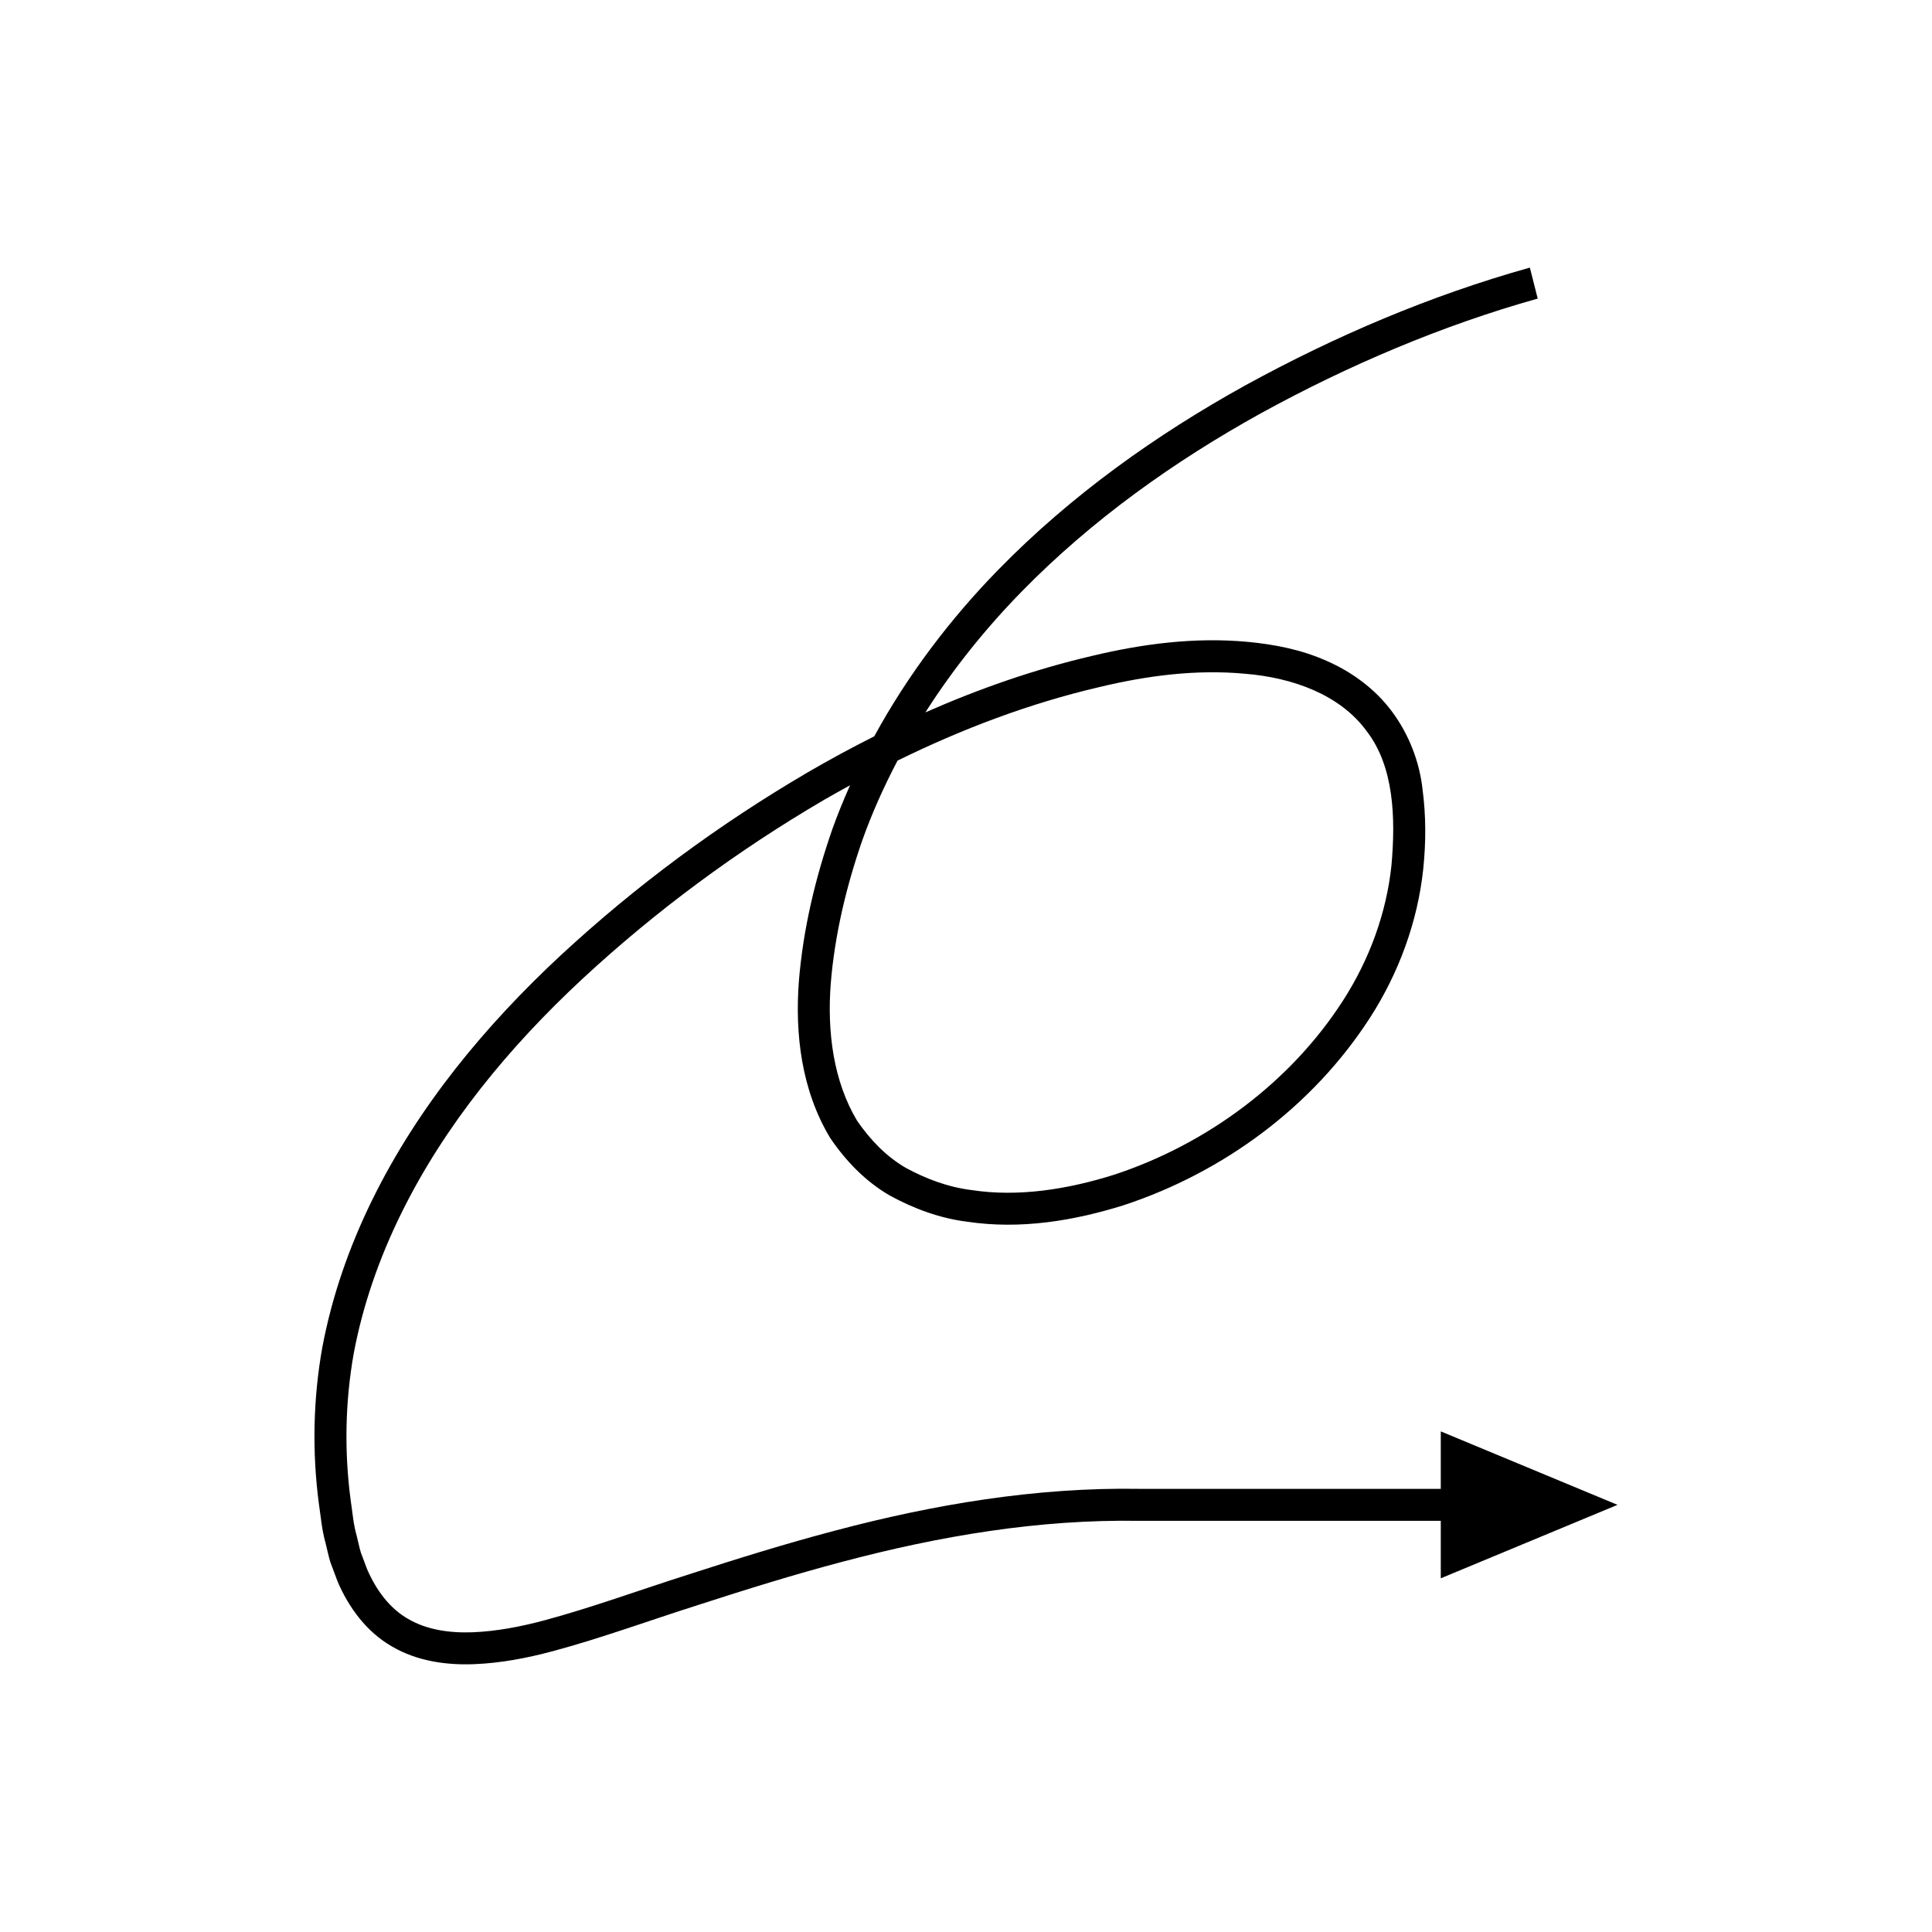
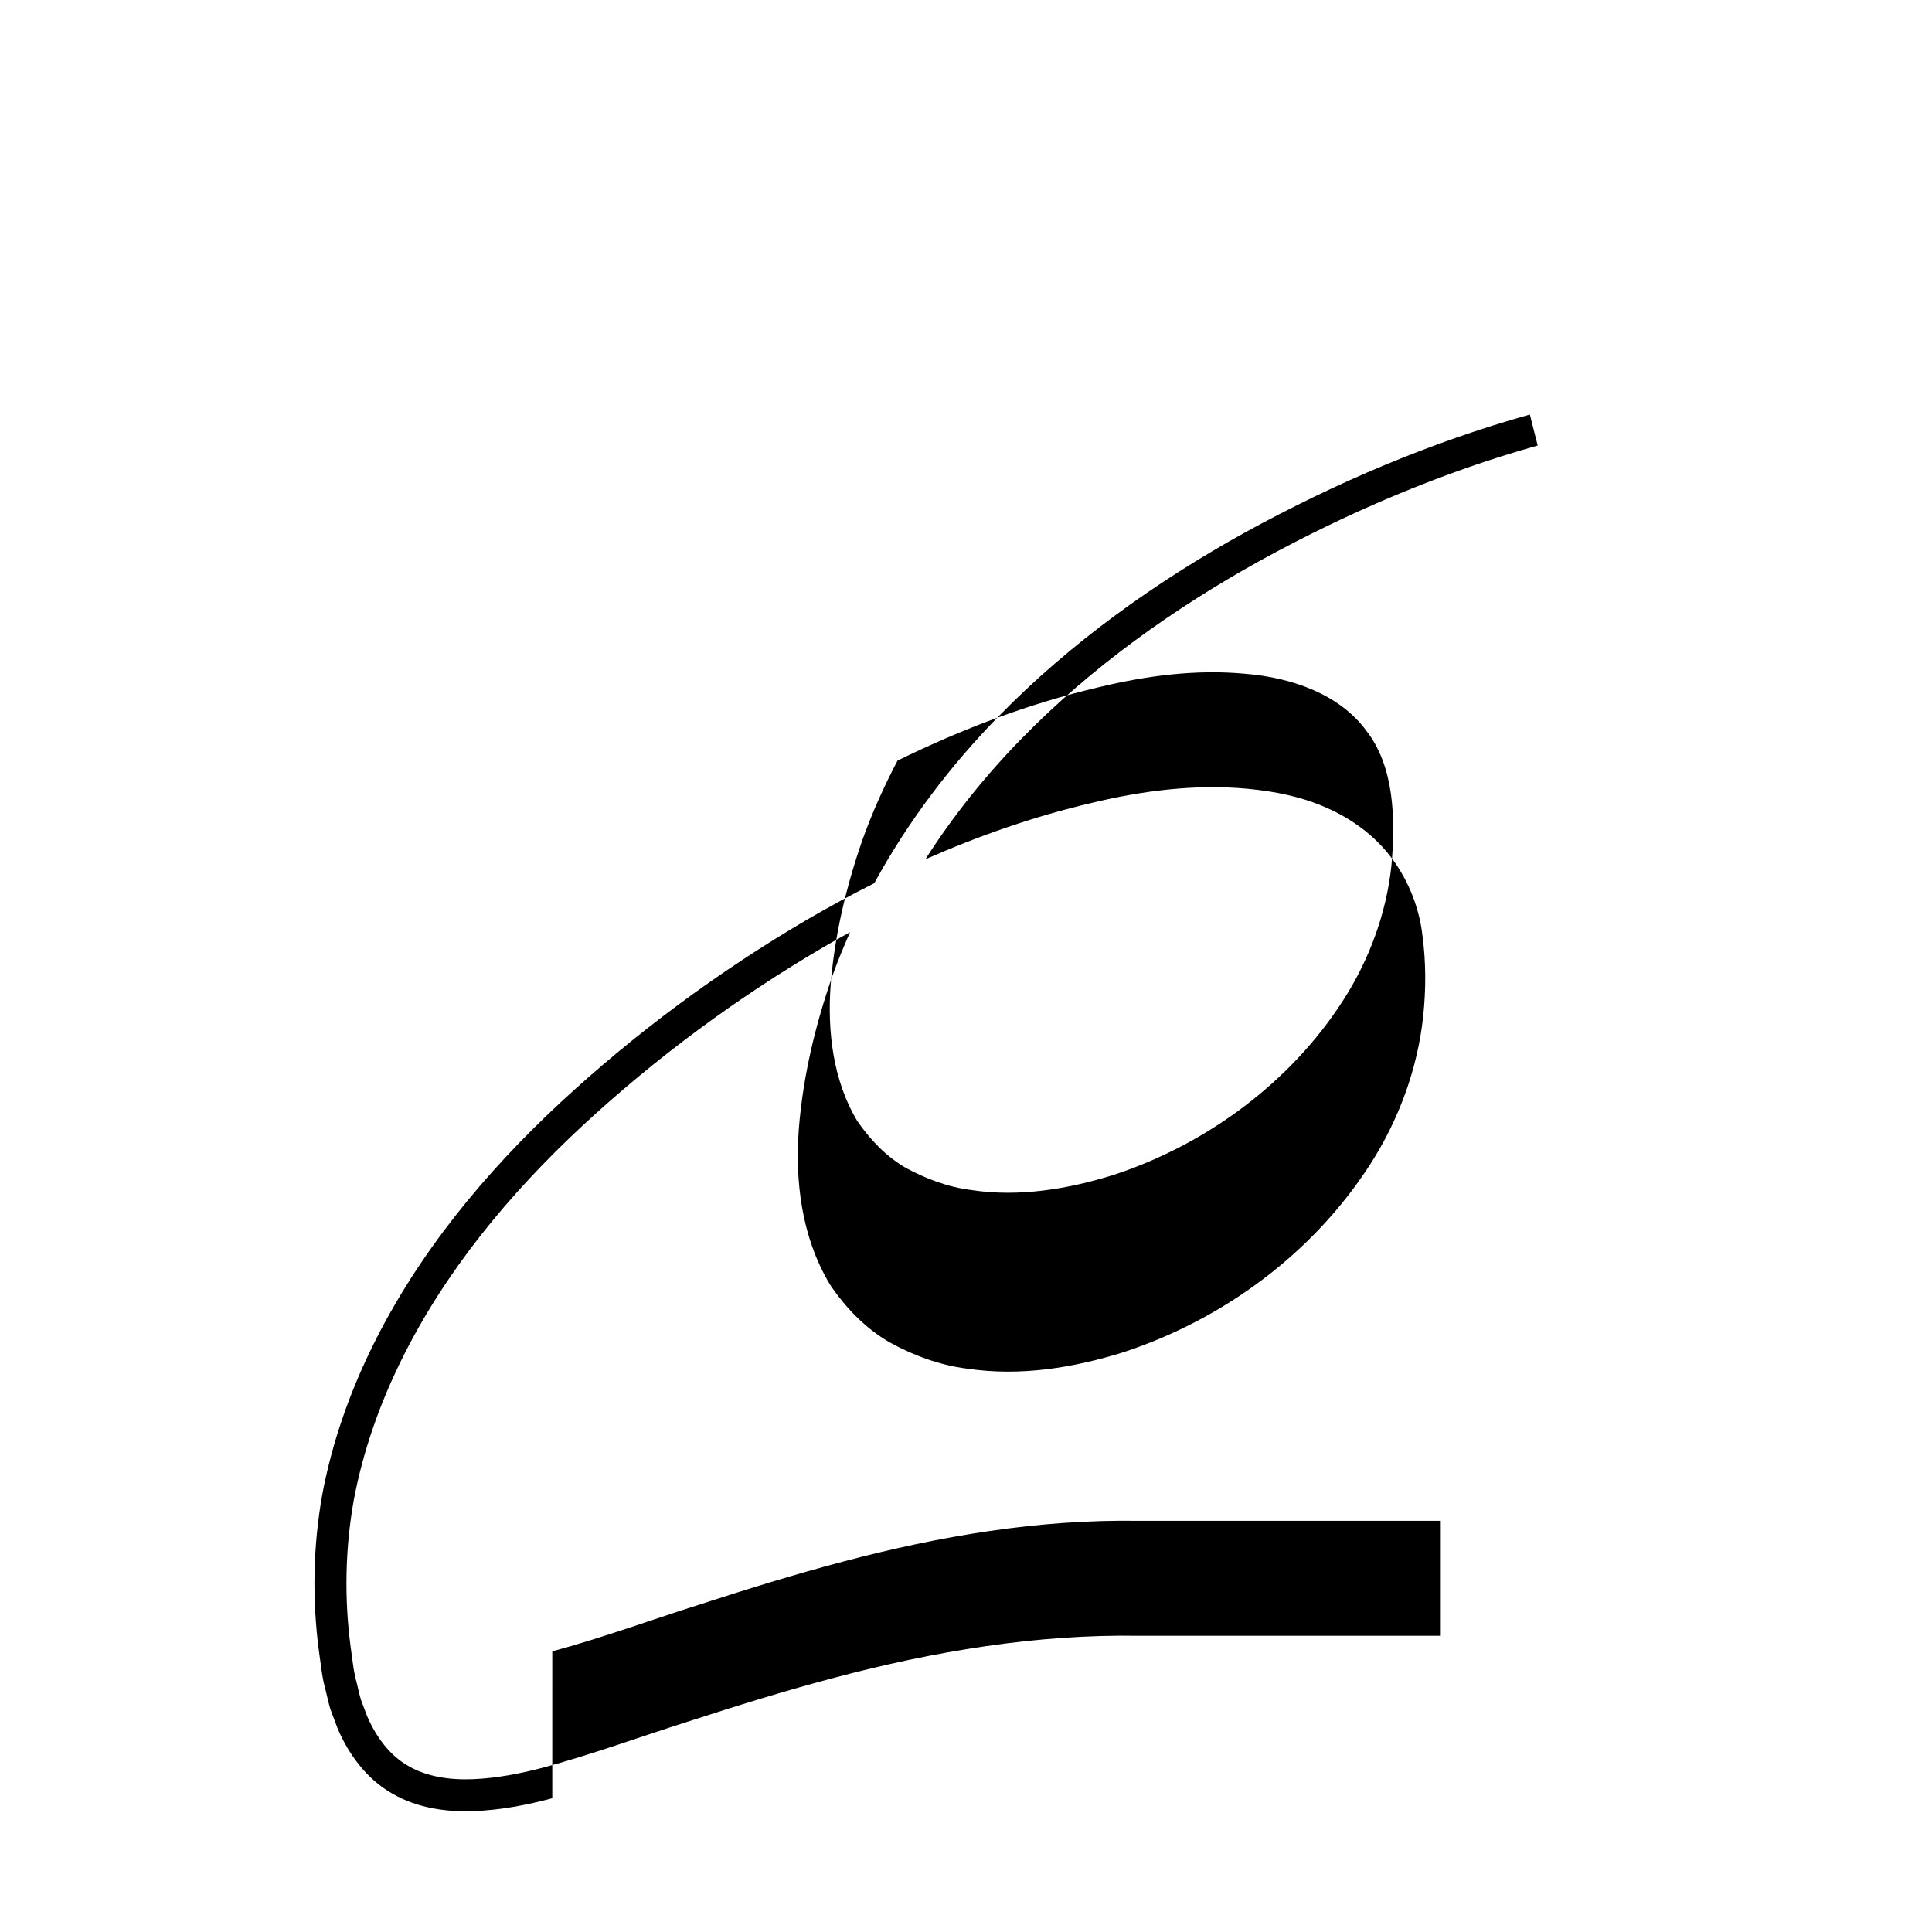
<svg xmlns="http://www.w3.org/2000/svg" fill="#000000" width="800px" height="800px" version="1.1" viewBox="144 144 512 512">
-   <path d="m290.36 581.62c13.328-3.594 25.867-8.227 38.645-12.277 12.742-4.129 25.504-8.105 38.379-11.496 25.754-6.82 51.965-11.25 78.527-10.809h79.91v15.23l46.84-19.469-46.84-19.469v15.23h-79.91c-27.27-0.457-54.555 4.144-80.691 11.09-13.109 3.453-26.016 7.477-38.832 11.629-12.832 4.078-25.543 8.746-38.172 12.141-6.32 1.691-12.695 2.898-18.922 3.148-6.199 0.238-12.266-0.672-17.137-3.539-4.91-2.805-8.461-7.617-10.875-13.188l-1.625-4.316c-0.457-1.484-0.754-3.055-1.141-4.578-0.879-2.992-1.113-6.32-1.605-9.516-1.695-12.883-1.441-26 0.84-38.812 2.41-12.793 6.75-25.207 12.531-36.945 11.559-23.547 28.672-44.238 48.039-62.246 19.418-18.012 41.004-33.949 63.871-47.344 2.34-1.359 4.707-2.676 7.078-3.977-1.684 3.809-3.281 7.656-4.68 11.59-4.523 13.016-7.75 26.441-8.883 40.367-1.039 13.805 0.609 28.688 8.258 41.441 4.113 6.109 9.375 11.57 15.777 15.285 6.414 3.527 13.371 6.074 20.488 6.965 14.223 2.141 28.41-0.238 41.656-4.391 26.395-8.734 49.961-26.078 65.18-49.66 7.578-11.77 12.613-25.344 14.105-39.395 0.723-7.055 0.758-14.02-0.188-21.168-0.789-7.176-3.551-14.438-8.023-20.473-4.469-6.078-10.75-10.641-17.43-13.547-6.703-2.988-13.805-4.344-20.805-5.016-14.035-1.32-28.027 0.527-41.32 3.715-15.215 3.547-29.945 8.699-44.168 14.969 7.336-11.512 15.957-22.246 25.535-32.035 18.449-18.859 40.227-34.426 63.426-47.258 23.195-12.738 48.027-23.277 73.309-30.367l-2.078-8.215c-26.473 7.43-51.434 18.078-75.332 31.168-23.777 13.156-46.215 29.16-65.383 48.746-12.871 13.148-24.16 28.051-33.023 44.301-6.027 3.027-11.949 6.242-17.762 9.625-23.488 13.77-45.406 29.949-65.391 48.473-19.906 18.52-37.688 39.918-49.863 64.703-6.082 12.352-10.695 25.516-13.262 39.156-2.441 13.66-2.715 27.703-0.906 41.438 0.527 3.441 0.766 6.852 1.754 10.332 0.438 1.73 0.781 3.473 1.309 5.191l1.918 5.117c2.859 6.688 7.57 13.281 14.406 17.18 6.781 3.961 14.57 4.953 21.703 4.68 7.203-0.281 14.113-1.637 20.762-3.406zm91.496-236.05c17.117-8.41 34.996-15.18 53.484-19.488 12.781-3.074 25.82-4.731 38.59-3.531 12.633 1.008 25.211 5.562 32.227 15.18 7.285 9.402 7.719 23.059 6.59 35.641-1.344 12.695-5.883 25-12.848 35.809-13.926 21.648-36.102 38.051-60.641 46.133-12.266 3.856-25.34 5.973-37.781 4.066-6.258-0.766-12.098-2.996-17.434-5.883-5.281-3.07-9.484-7.508-12.906-12.492-6.277-10.484-7.973-23.551-6.981-36.348 1.039-12.848 4.113-25.766 8.41-38.109 2.578-7.215 5.731-14.199 9.289-20.977z" />
+   <path d="m290.36 581.62c13.328-3.594 25.867-8.227 38.645-12.277 12.742-4.129 25.504-8.105 38.379-11.496 25.754-6.82 51.965-11.25 78.527-10.809h79.91v15.23v15.23h-79.91c-27.27-0.457-54.555 4.144-80.691 11.09-13.109 3.453-26.016 7.477-38.832 11.629-12.832 4.078-25.543 8.746-38.172 12.141-6.32 1.691-12.695 2.898-18.922 3.148-6.199 0.238-12.266-0.672-17.137-3.539-4.91-2.805-8.461-7.617-10.875-13.188l-1.625-4.316c-0.457-1.484-0.754-3.055-1.141-4.578-0.879-2.992-1.113-6.32-1.605-9.516-1.695-12.883-1.441-26 0.84-38.812 2.41-12.793 6.75-25.207 12.531-36.945 11.559-23.547 28.672-44.238 48.039-62.246 19.418-18.012 41.004-33.949 63.871-47.344 2.34-1.359 4.707-2.676 7.078-3.977-1.684 3.809-3.281 7.656-4.68 11.59-4.523 13.016-7.75 26.441-8.883 40.367-1.039 13.805 0.609 28.688 8.258 41.441 4.113 6.109 9.375 11.57 15.777 15.285 6.414 3.527 13.371 6.074 20.488 6.965 14.223 2.141 28.41-0.238 41.656-4.391 26.395-8.734 49.961-26.078 65.18-49.66 7.578-11.77 12.613-25.344 14.105-39.395 0.723-7.055 0.758-14.02-0.188-21.168-0.789-7.176-3.551-14.438-8.023-20.473-4.469-6.078-10.75-10.641-17.43-13.547-6.703-2.988-13.805-4.344-20.805-5.016-14.035-1.32-28.027 0.527-41.32 3.715-15.215 3.547-29.945 8.699-44.168 14.969 7.336-11.512 15.957-22.246 25.535-32.035 18.449-18.859 40.227-34.426 63.426-47.258 23.195-12.738 48.027-23.277 73.309-30.367l-2.078-8.215c-26.473 7.43-51.434 18.078-75.332 31.168-23.777 13.156-46.215 29.16-65.383 48.746-12.871 13.148-24.16 28.051-33.023 44.301-6.027 3.027-11.949 6.242-17.762 9.625-23.488 13.77-45.406 29.949-65.391 48.473-19.906 18.52-37.688 39.918-49.863 64.703-6.082 12.352-10.695 25.516-13.262 39.156-2.441 13.66-2.715 27.703-0.906 41.438 0.527 3.441 0.766 6.852 1.754 10.332 0.438 1.73 0.781 3.473 1.309 5.191l1.918 5.117c2.859 6.688 7.57 13.281 14.406 17.18 6.781 3.961 14.57 4.953 21.703 4.68 7.203-0.281 14.113-1.637 20.762-3.406zm91.496-236.05c17.117-8.41 34.996-15.18 53.484-19.488 12.781-3.074 25.82-4.731 38.59-3.531 12.633 1.008 25.211 5.562 32.227 15.18 7.285 9.402 7.719 23.059 6.59 35.641-1.344 12.695-5.883 25-12.848 35.809-13.926 21.648-36.102 38.051-60.641 46.133-12.266 3.856-25.34 5.973-37.781 4.066-6.258-0.766-12.098-2.996-17.434-5.883-5.281-3.07-9.484-7.508-12.906-12.492-6.277-10.484-7.973-23.551-6.981-36.348 1.039-12.848 4.113-25.766 8.41-38.109 2.578-7.215 5.731-14.199 9.289-20.977z" />
</svg>